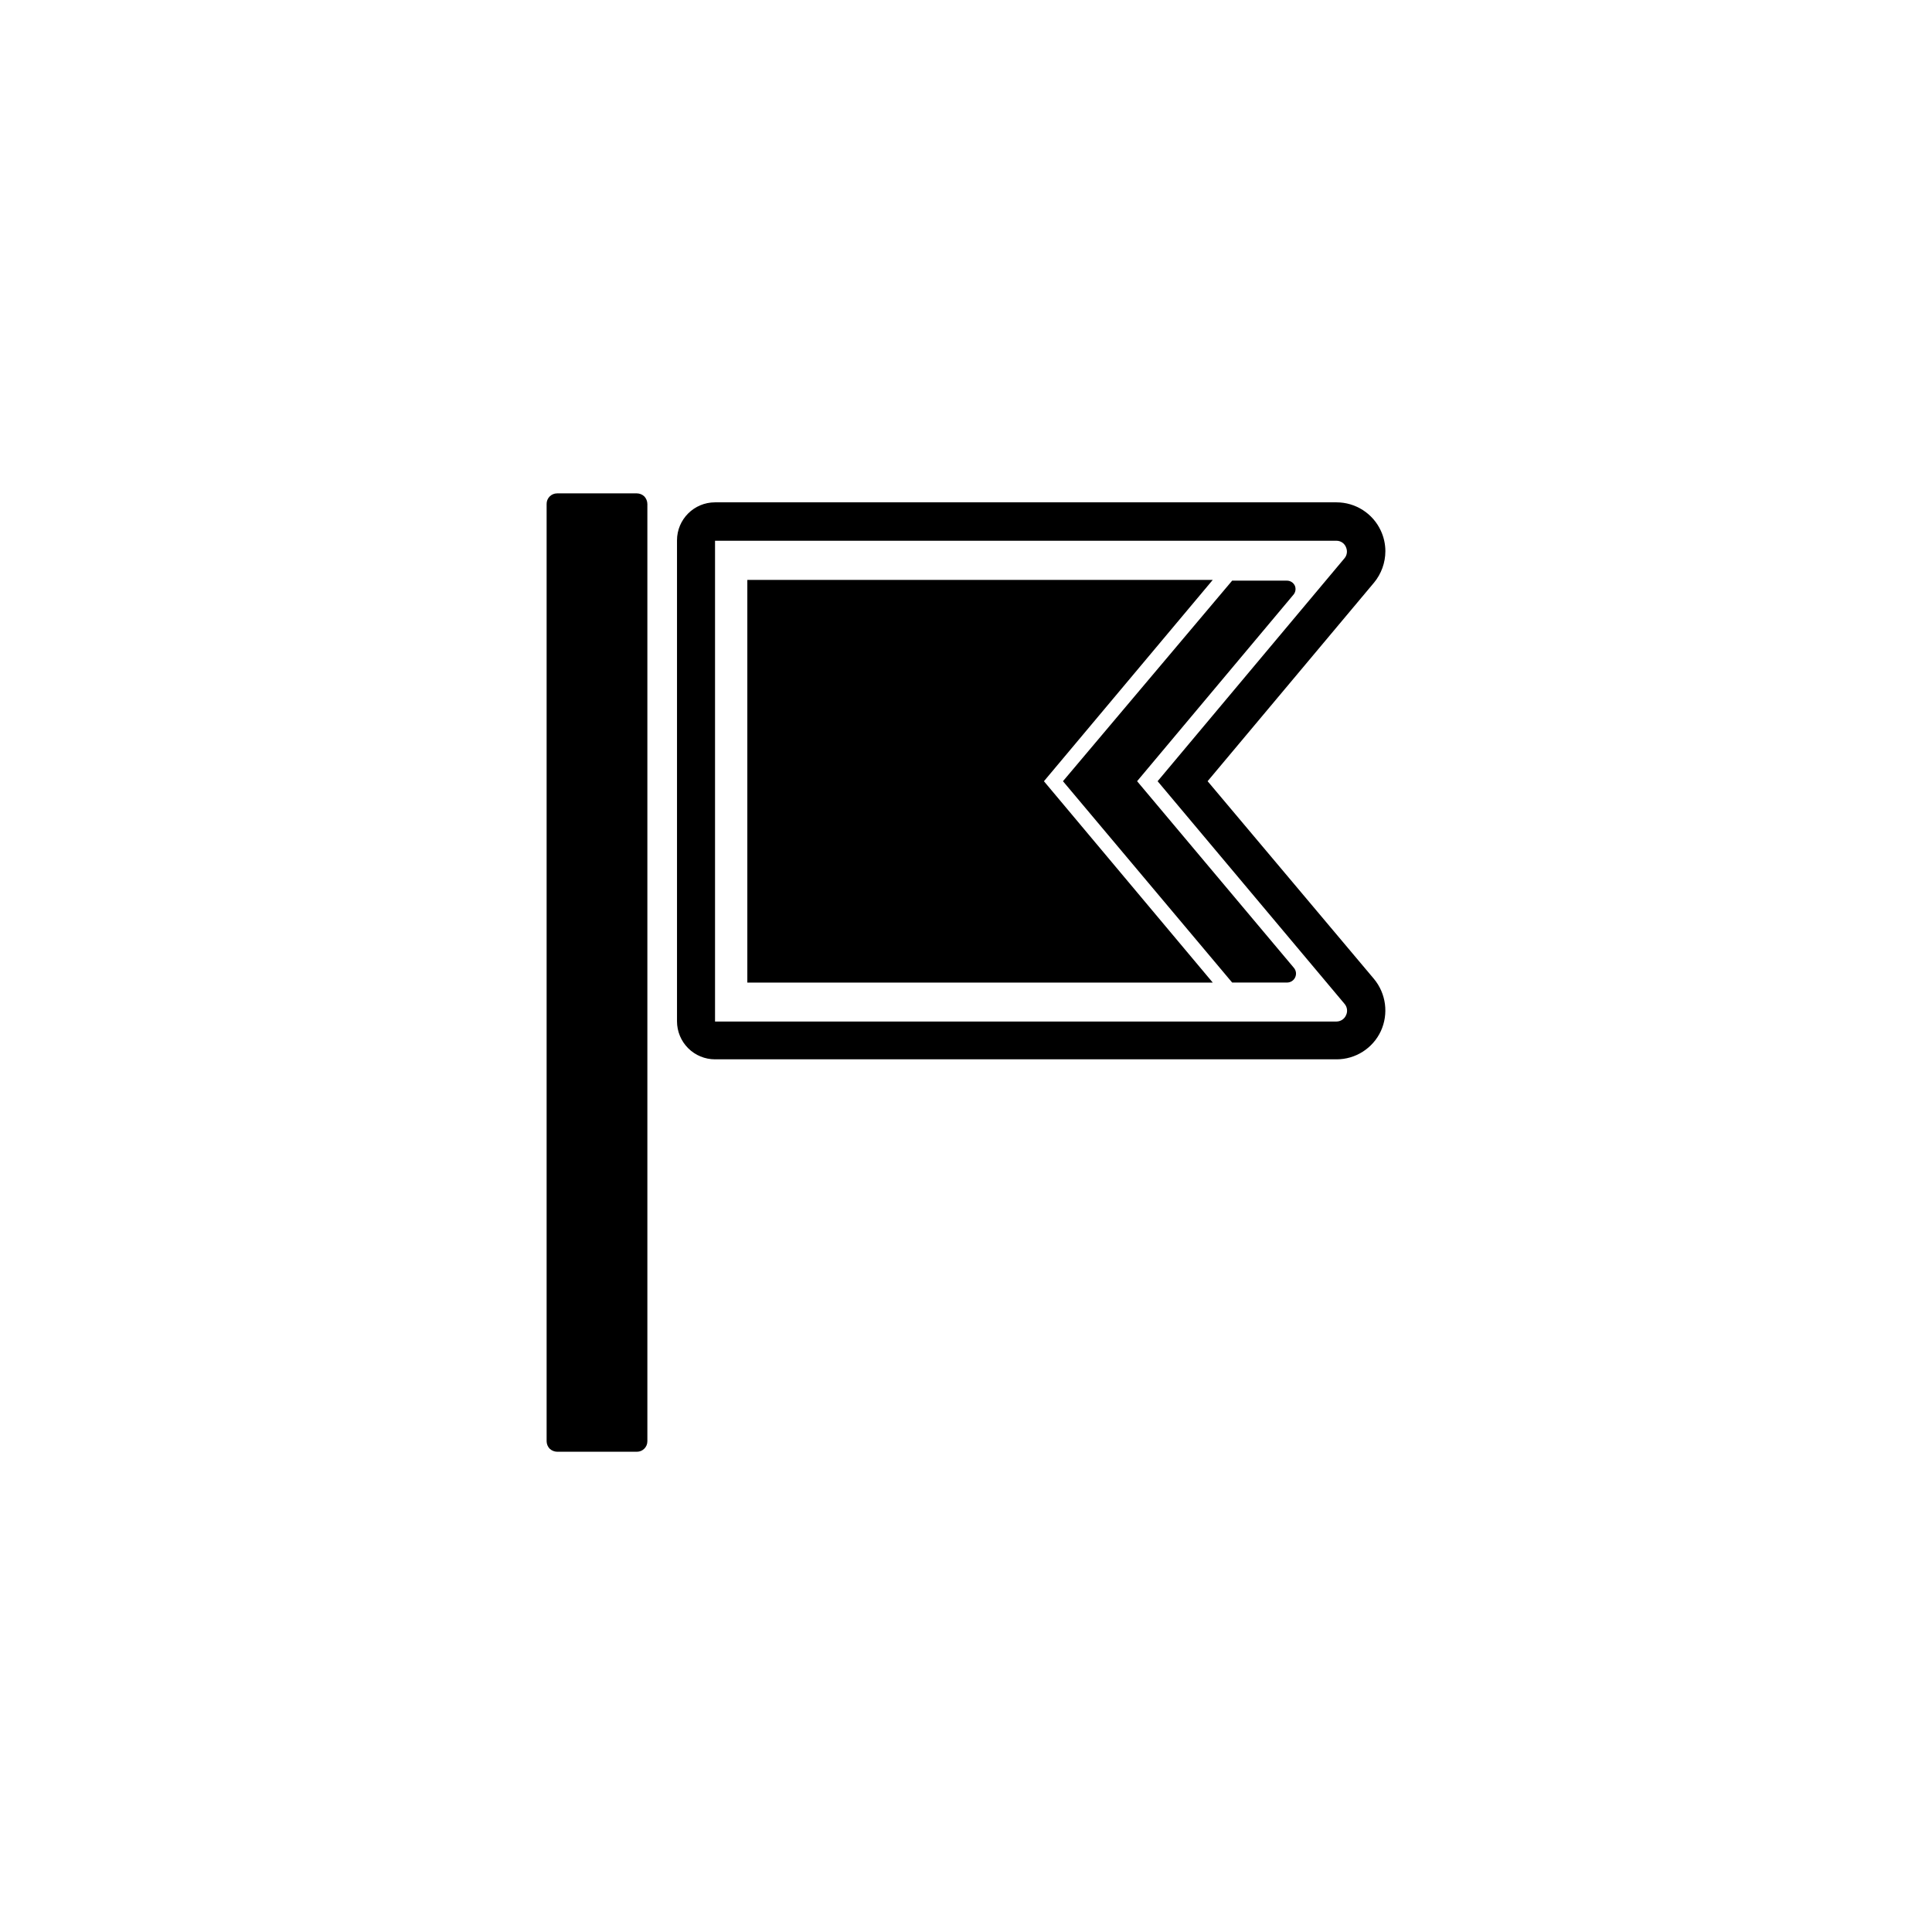
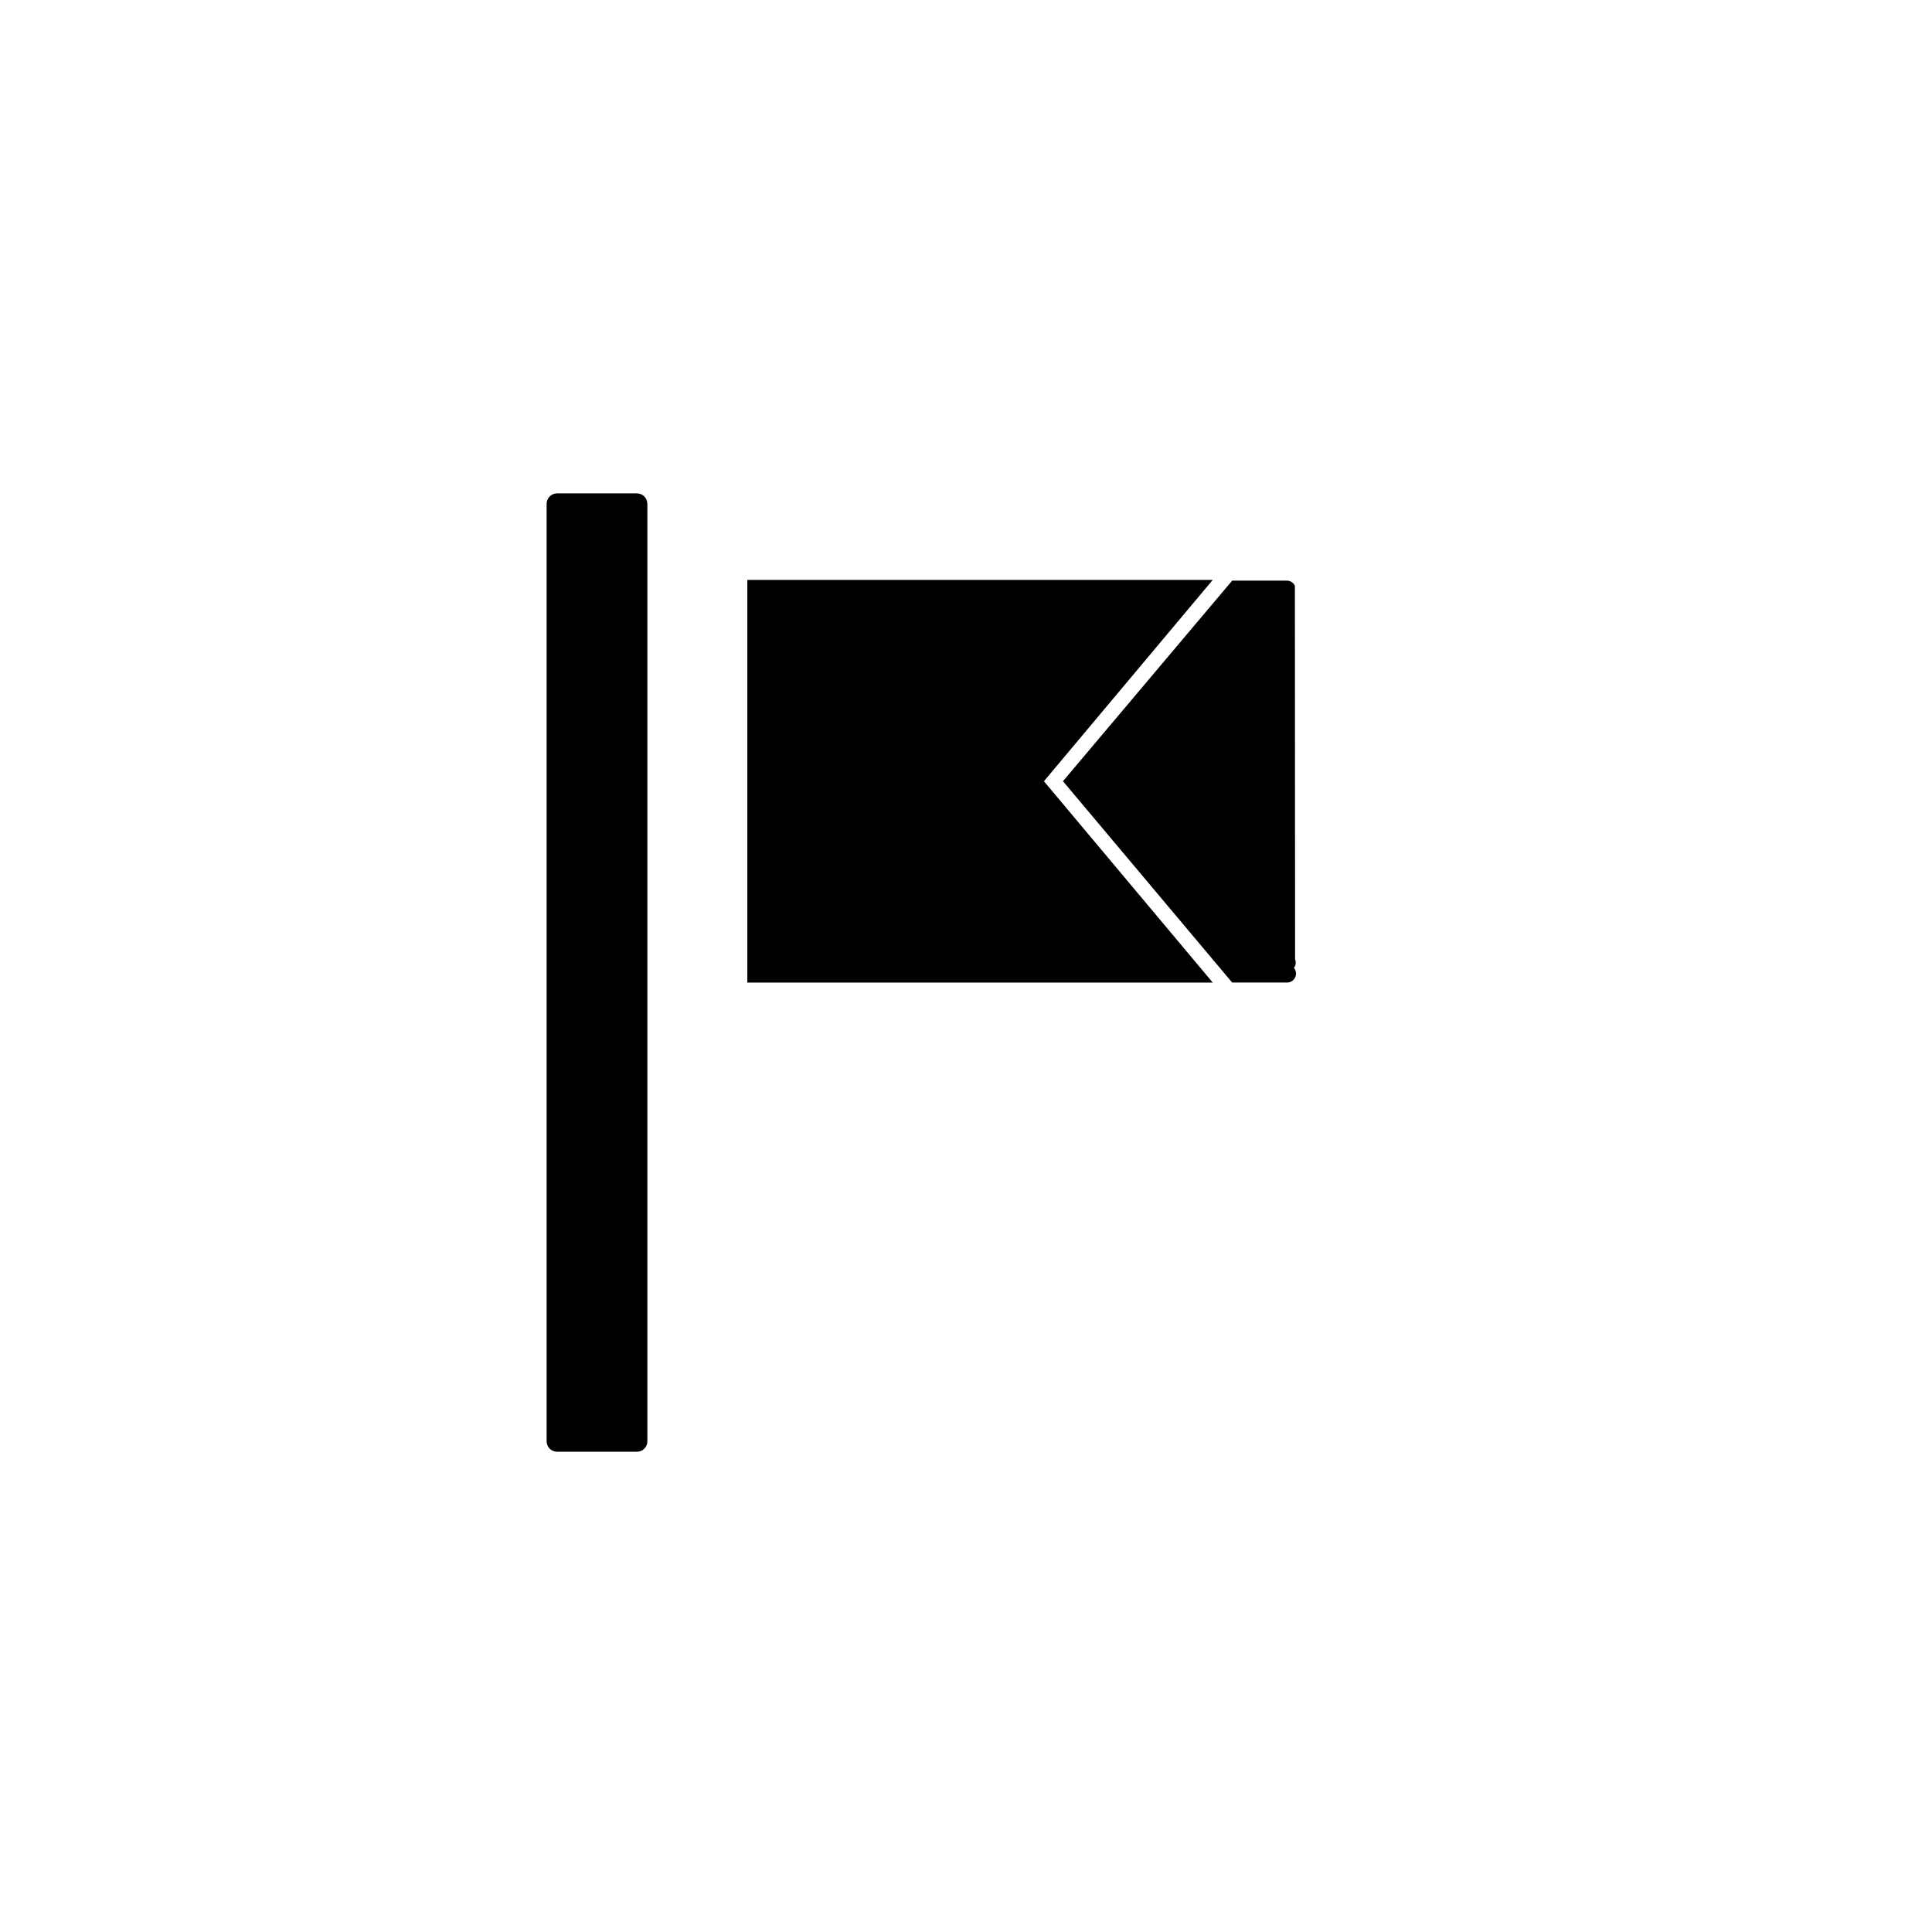
<svg xmlns="http://www.w3.org/2000/svg" fill="#000000" width="800px" height="800px" version="1.1" viewBox="144 144 512 512">
  <g>
-     <path d="m511.14 290.07c-0.004-1.879-0.418-3.734-1.211-5.441-2.117-4.574-6.699-7.5-11.738-7.504h-164.7c-5.566 0-10.078 4.508-10.078 10.074v127.46c0 2.672 1.062 5.234 2.953 7.125s4.453 2.949 7.125 2.949h164.7c5.027 0.008 9.605-2.902 11.738-7.457 2.113-4.582 1.41-9.969-1.812-13.852l-44.086-52.398 44.082-52.598h0.004c1.949-2.348 3.019-5.309 3.023-8.363zm-10.781 1.812-49.578 59.148 49.574 59.047c0.691 0.836 0.828 2 0.355 2.973-0.438 1.004-1.426 1.656-2.519 1.664h-164.7v-127.41h164.7c1.168 0.004 2.203 0.754 2.57 1.863 0.355 0.914 0.203 1.949-0.406 2.723z" />
-     <path d="m487.16 299.24c-0.383-0.848-1.234-1.383-2.164-1.363h-14.461l-44.84 53.152 44.84 53.355h14.562c0.914-0.004 1.746-0.535 2.133-1.367 0.391-0.828 0.266-1.809-0.32-2.512l-41.566-49.477 41.516-49.523c0.492-0.648 0.605-1.512 0.301-2.266z" />
+     <path d="m487.16 299.24c-0.383-0.848-1.234-1.383-2.164-1.363h-14.461l-44.84 53.152 44.84 53.355h14.562c0.914-0.004 1.746-0.535 2.133-1.367 0.391-0.828 0.266-1.809-0.32-2.512c0.492-0.648 0.605-1.512 0.301-2.266z" />
    <path d="m465.39 297.68h-123.34v106.71h123.34l-44.738-53.355z" />
    <path d="m291.63 274.75c-0.742 0-1.457 0.301-1.977 0.832-0.523 0.531-0.809 1.246-0.793 1.992v248.38c0.008 0.734 0.297 1.438 0.805 1.965 0.535 0.504 1.234 0.789 1.965 0.809h21.16c1.531 0 2.769-1.242 2.769-2.773v-248.38c-0.004-0.75-0.293-1.469-0.805-2.016-0.527-0.512-1.23-0.801-1.965-0.809z" />
  </g>
</svg>